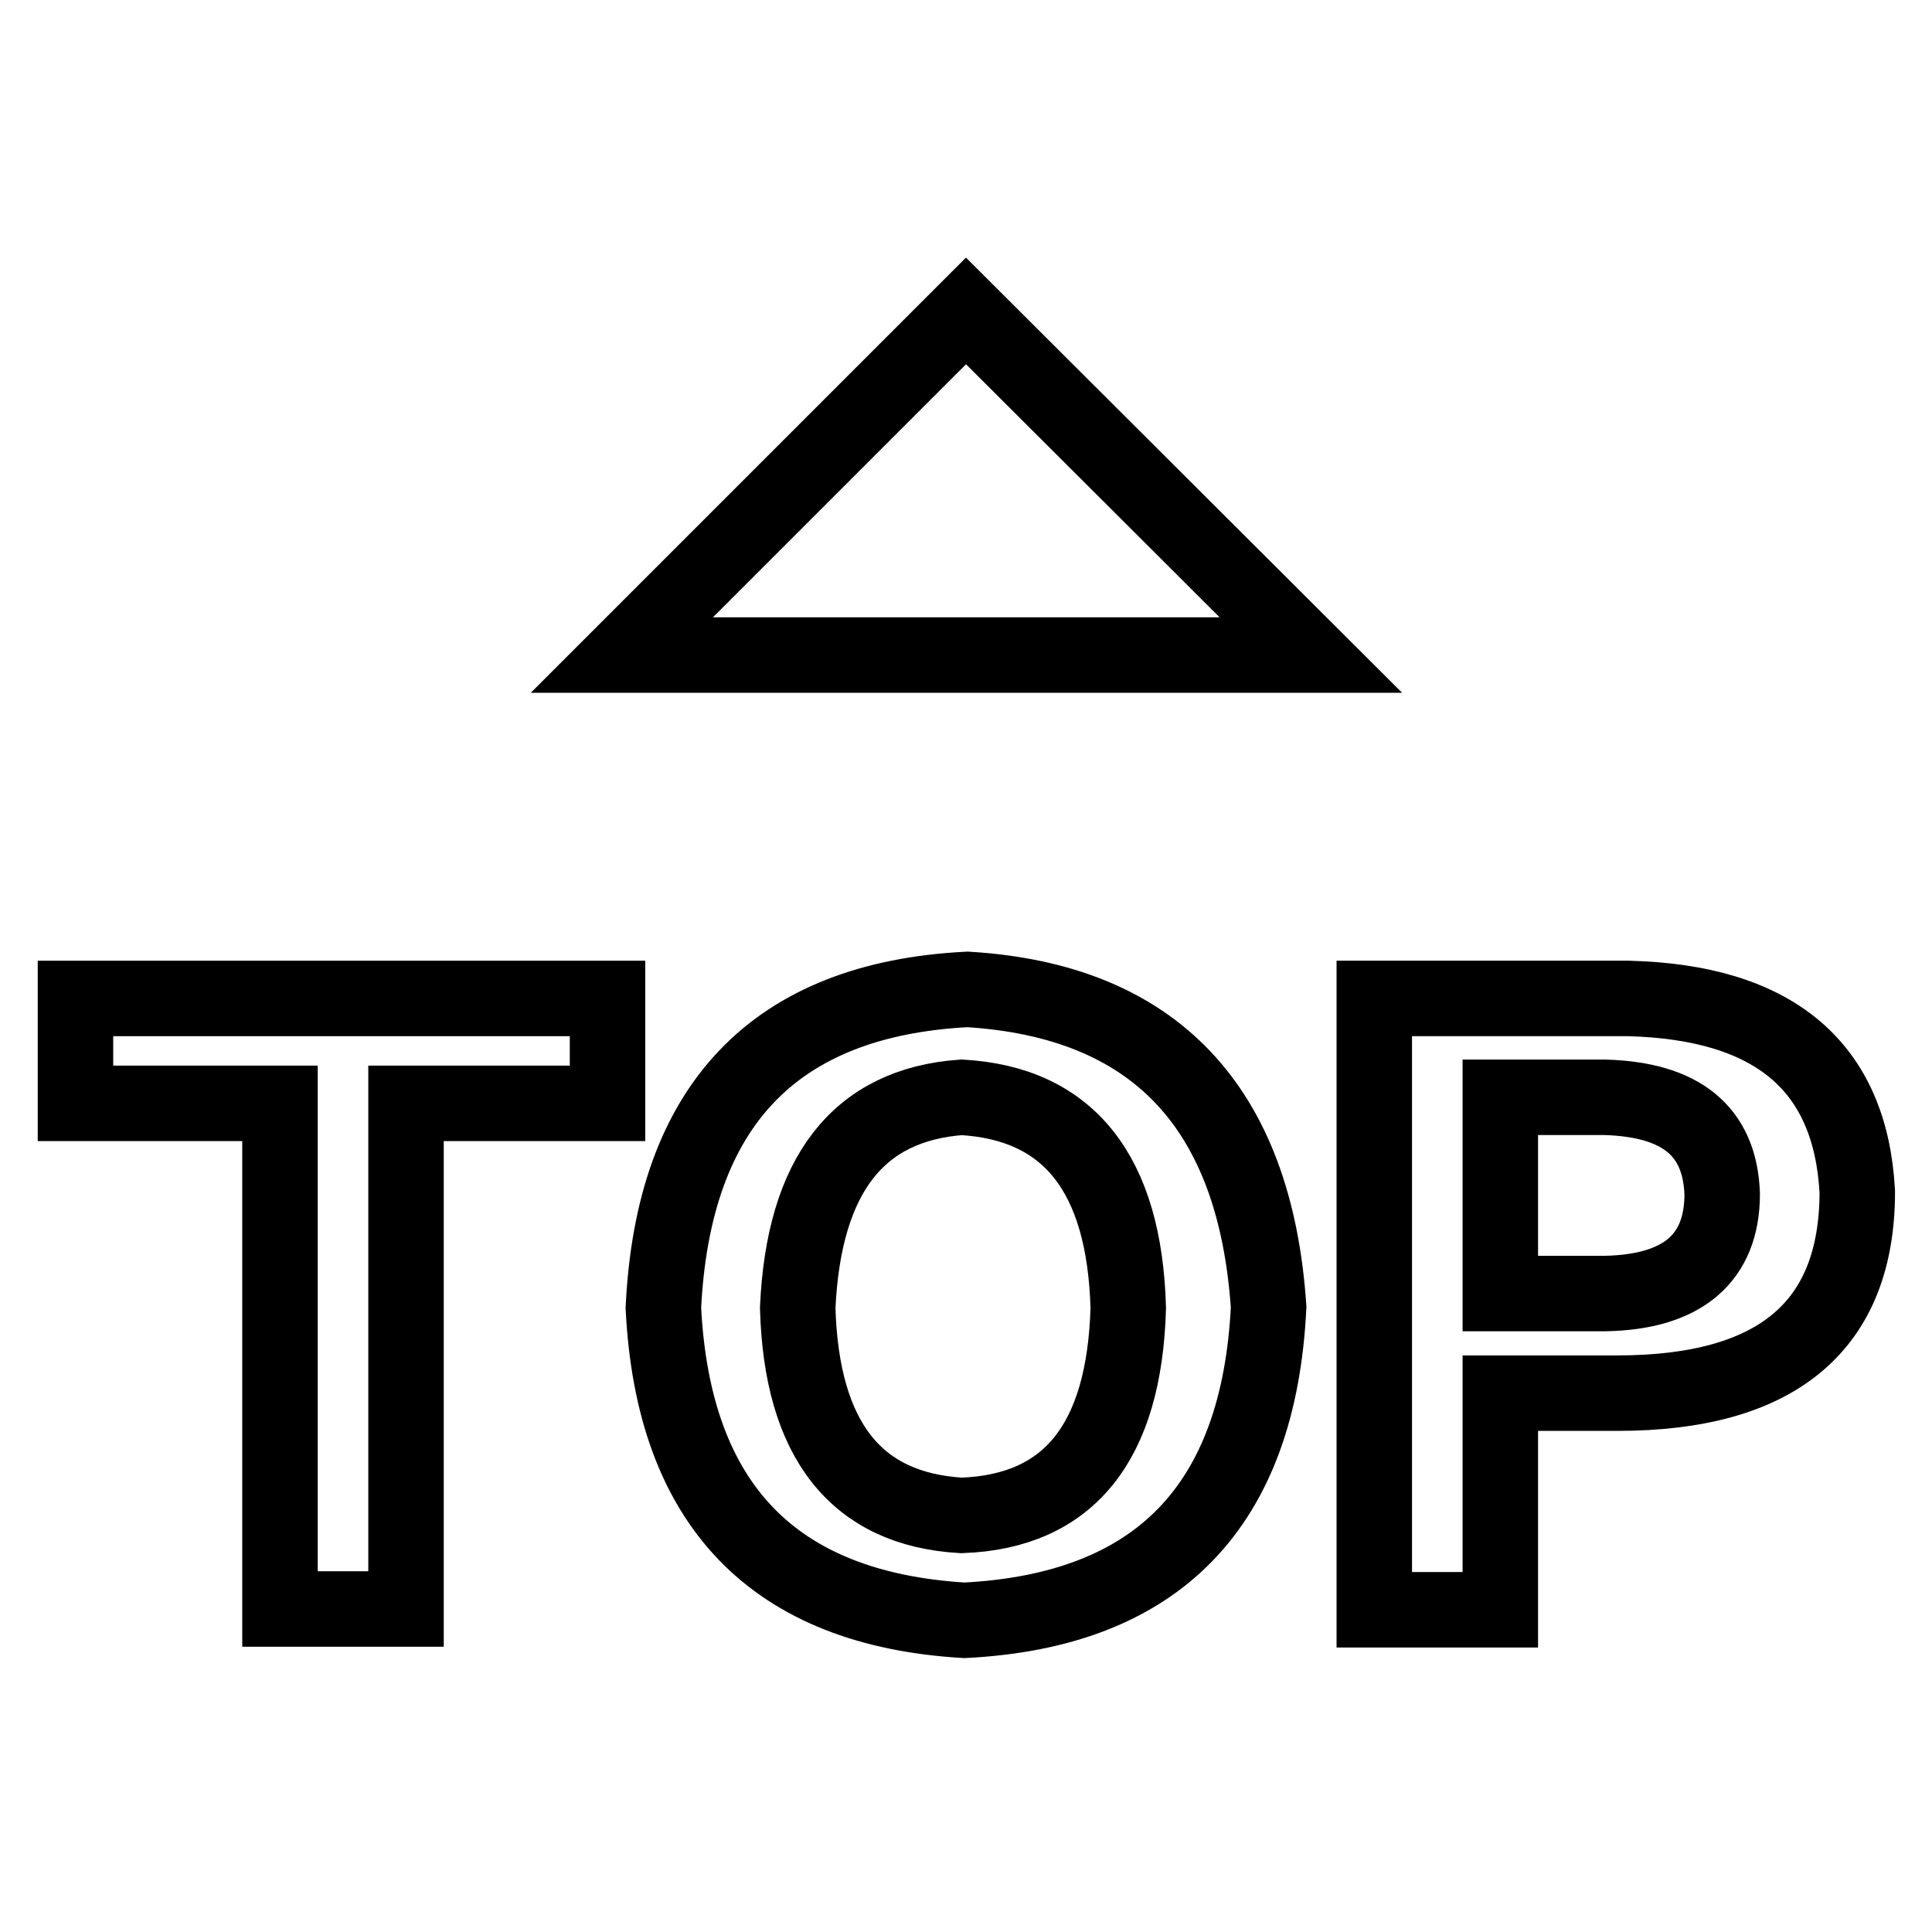
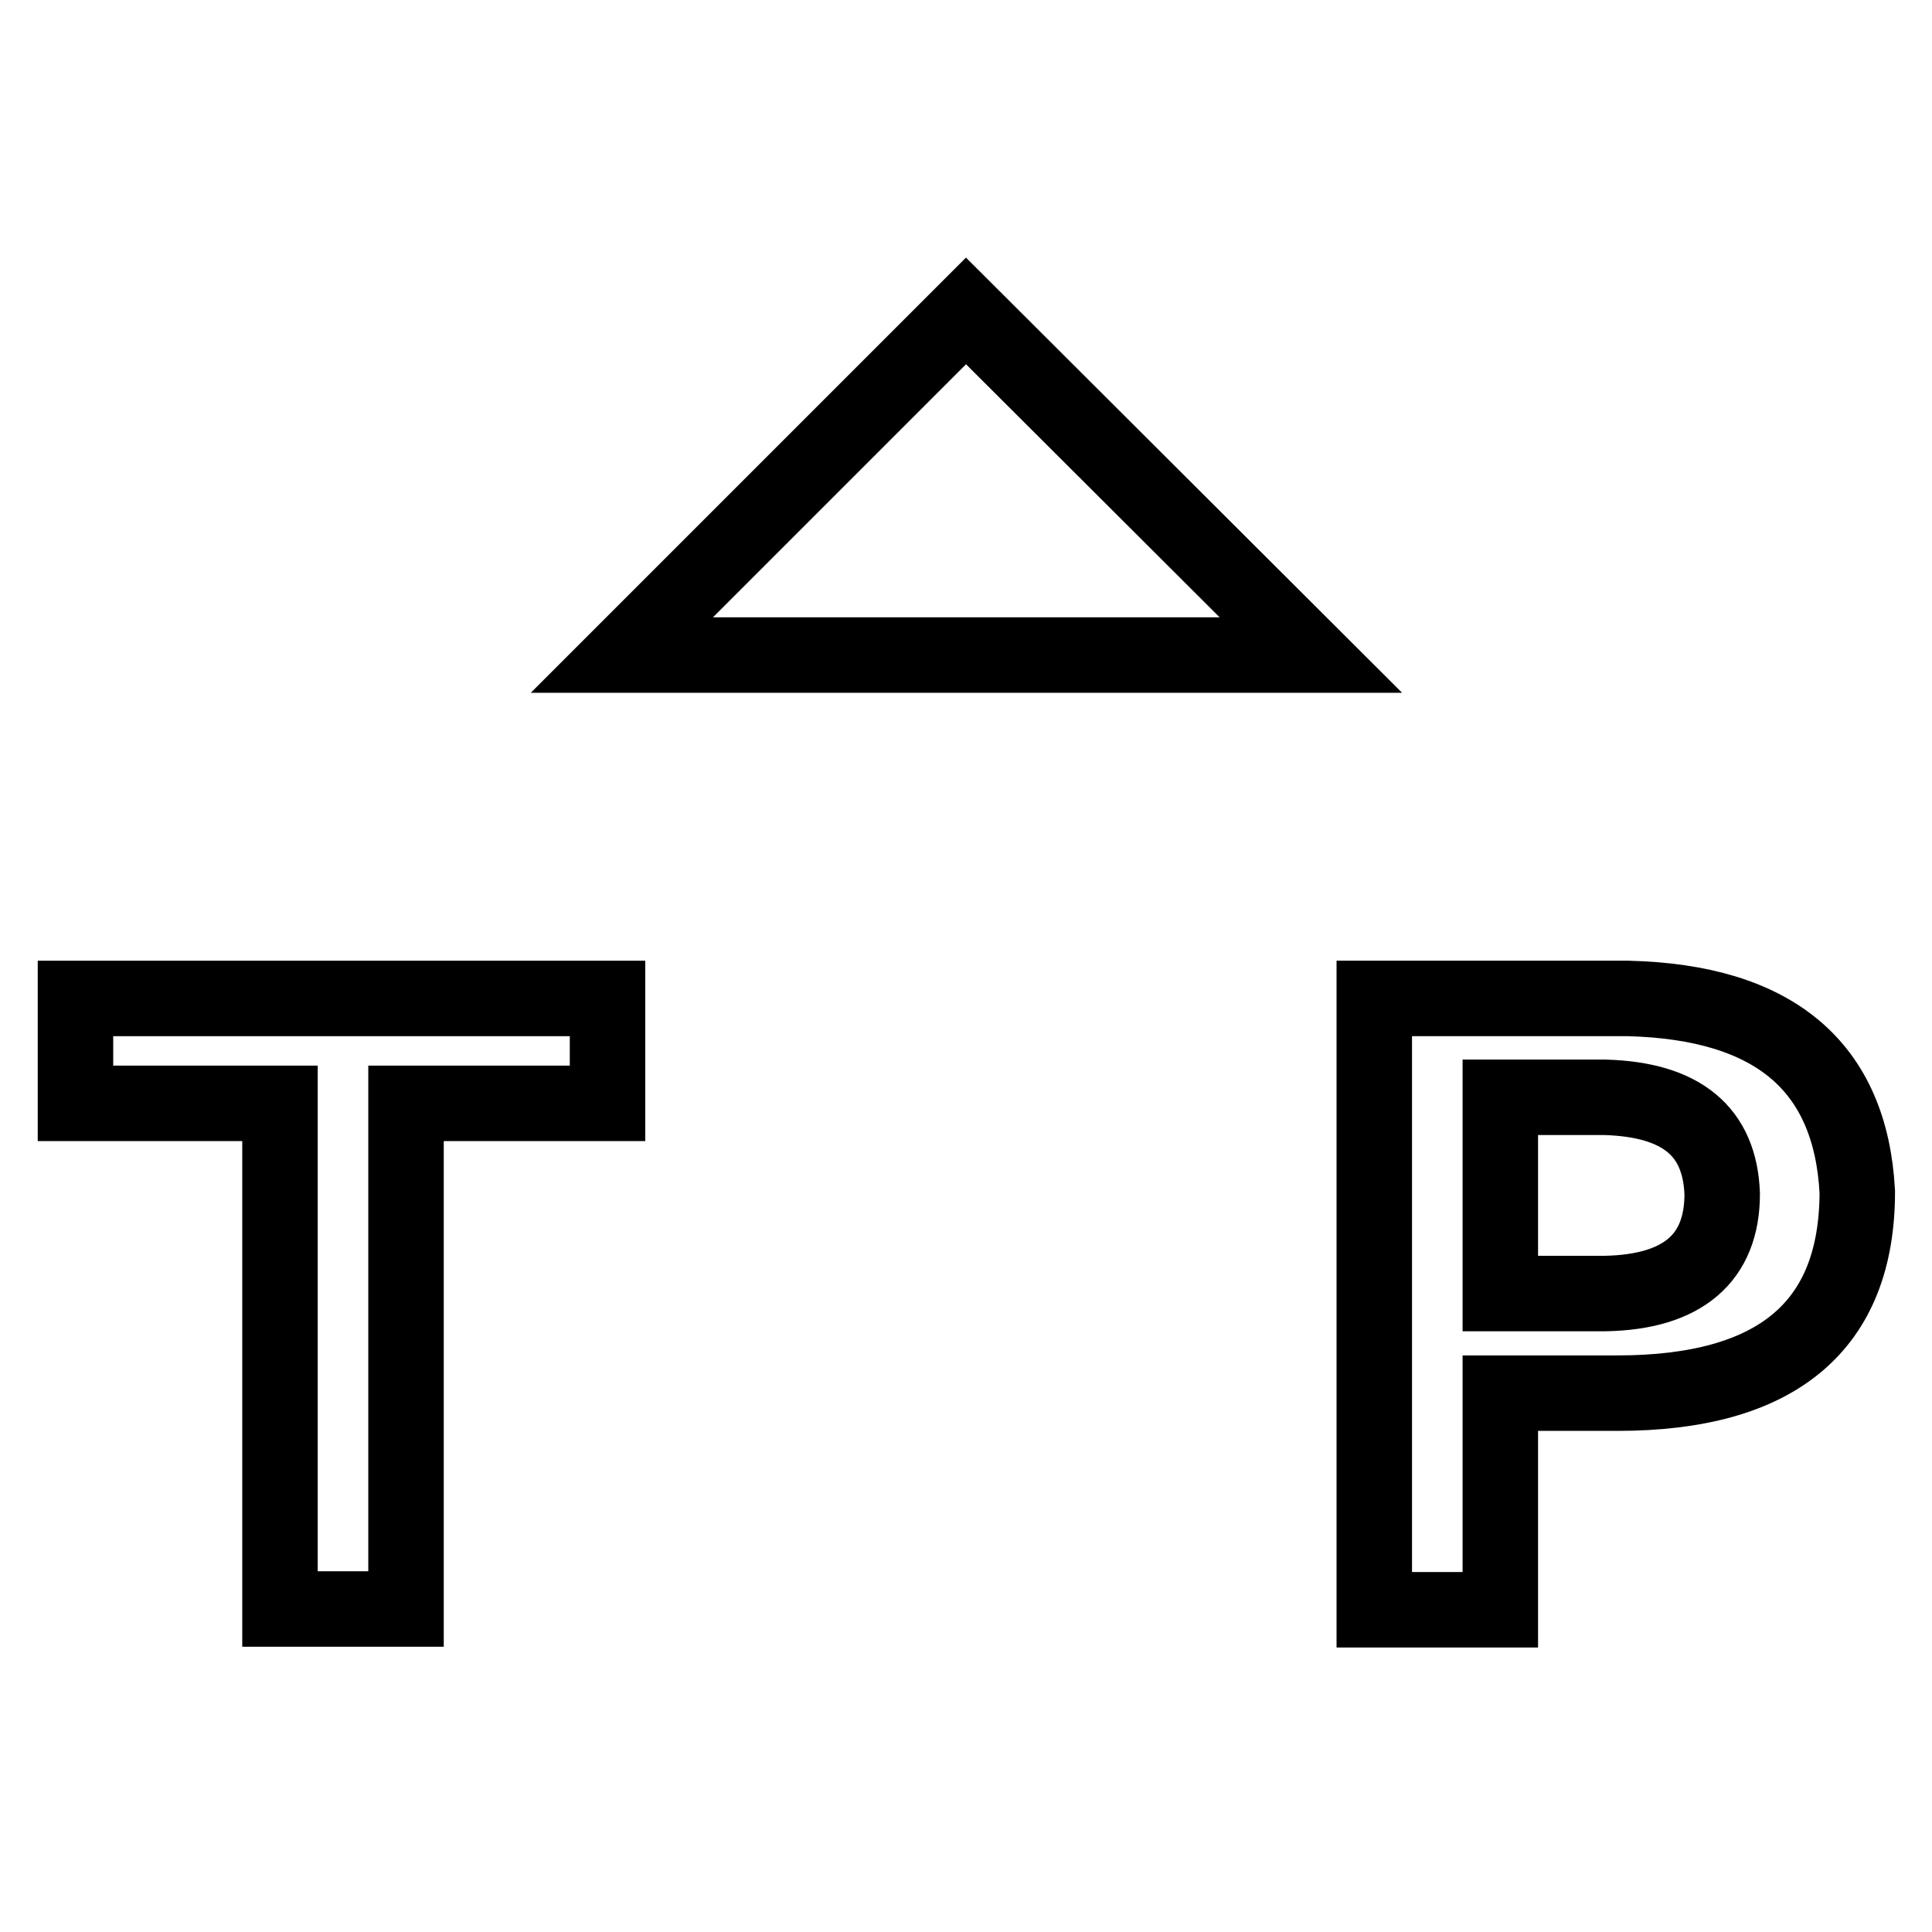
<svg xmlns="http://www.w3.org/2000/svg" version="1.1" x="0px" y="0px" viewBox="0 0 256 256" enable-background="new 0 0 256 256" xml:space="preserve">
  <g>
    <g>
      <path stroke-width="10" fill-opacity="0" stroke="#000000" d="M10,146.2h27.1v67h16.7v-67h26.7v-13.9H10V146.2z" />
-       <path stroke-width="10" fill-opacity="0" stroke="#000000" d="M128.2,131.1c-25.6,1.3-39,15.4-40.3,42.2c1.3,26.1,14.6,39.9,39.9,41.4c25.6-1.3,39-15.1,40.3-41.5C166.3,146.7,153,132.6,128.2,131.1z M127.4,200.8c-13.9-0.8-21.2-9.9-21.7-27.5c0.8-17.6,8-26.9,21.7-27.9c14.2,0.8,21.6,10.1,22.1,27.9C149,191.2,141.6,200.3,127.4,200.8z" />
      <path stroke-width="10" fill-opacity="0" stroke="#000000" d="M215.8,132.3h-33.7v81h16.7v-28.7h15.5c21.2,0,31.8-8.9,31.8-26.7C245.2,141.3,235.1,132.8,215.8,132.3z M212.7,171.4h-13.9v-26h13.9c10.1,0.3,15.2,4.5,15.5,12.8C228.2,166.7,223,171.2,212.7,171.4z" />
      <path stroke-width="10" fill-opacity="0" stroke="#000000" d="M82.4,86.8h91.3L128,41.2L82.4,86.8z" />
    </g>
  </g>
</svg>